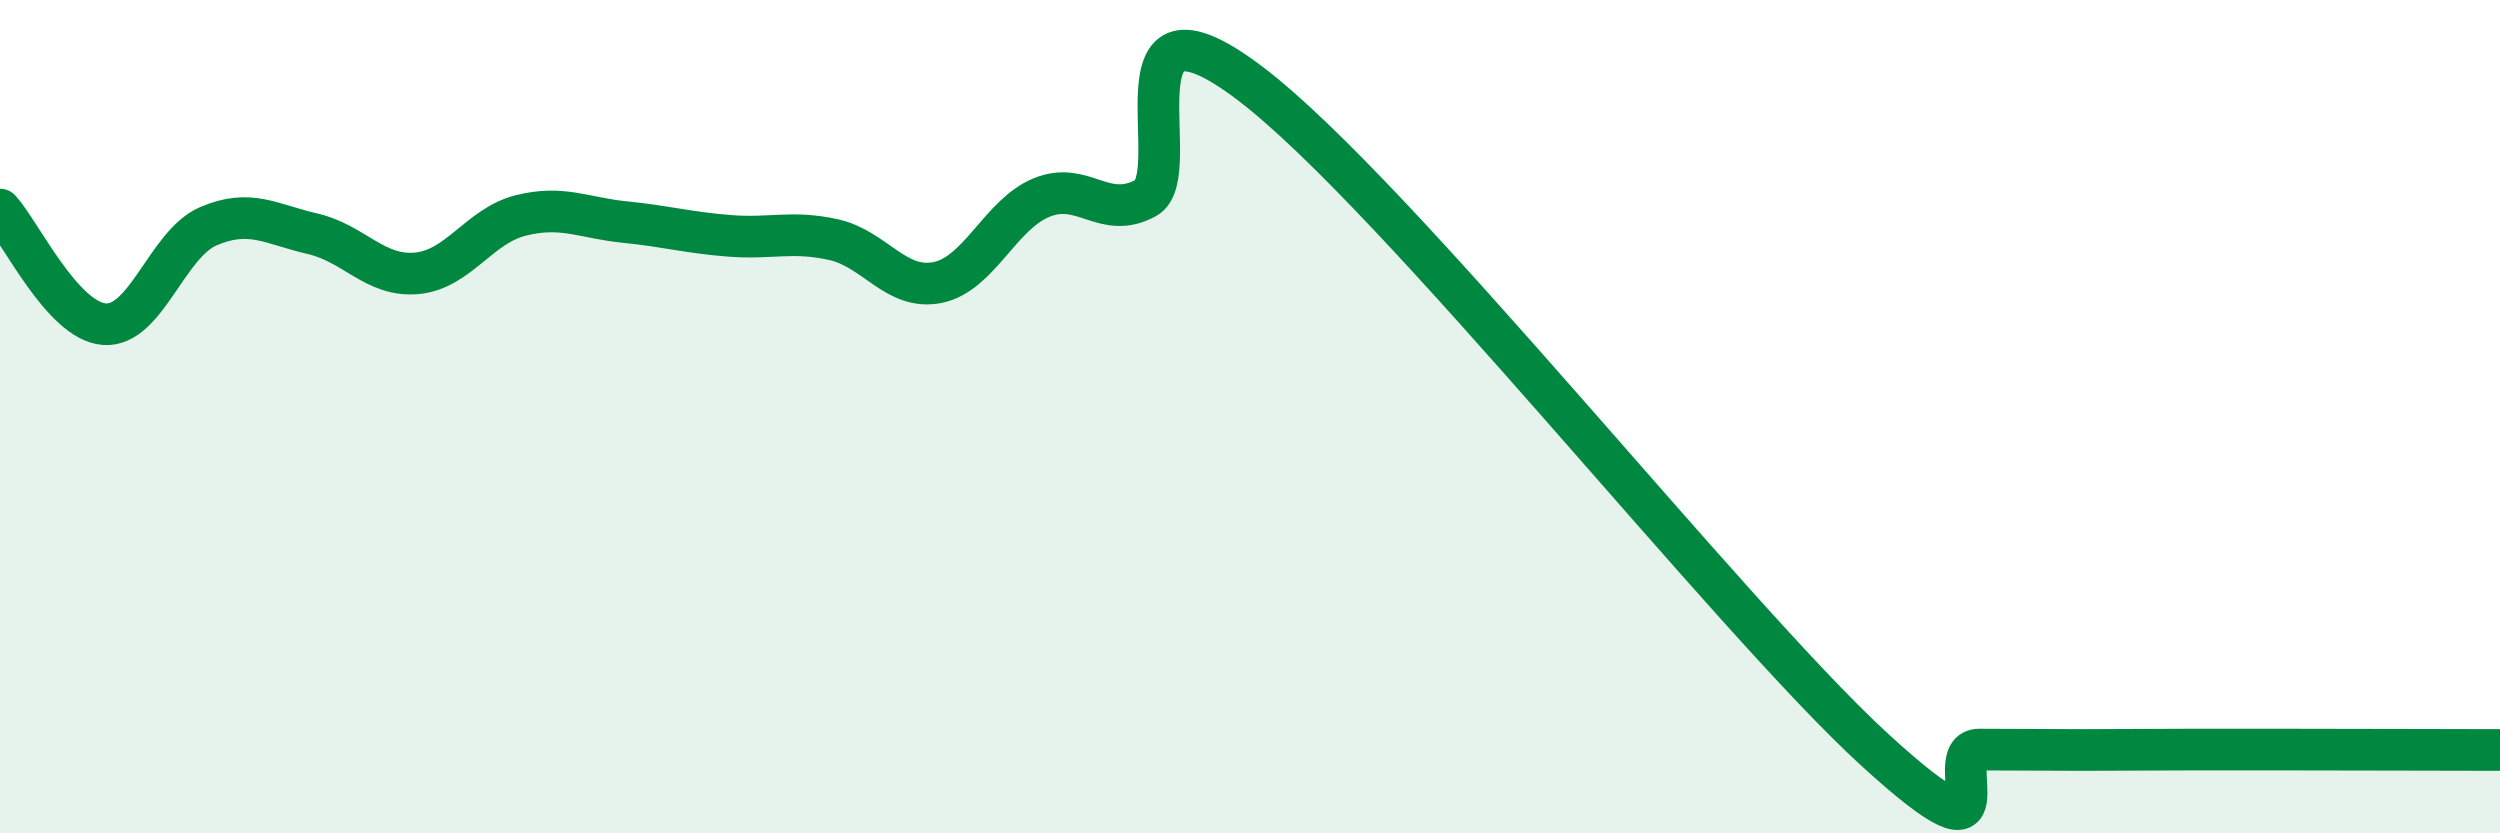
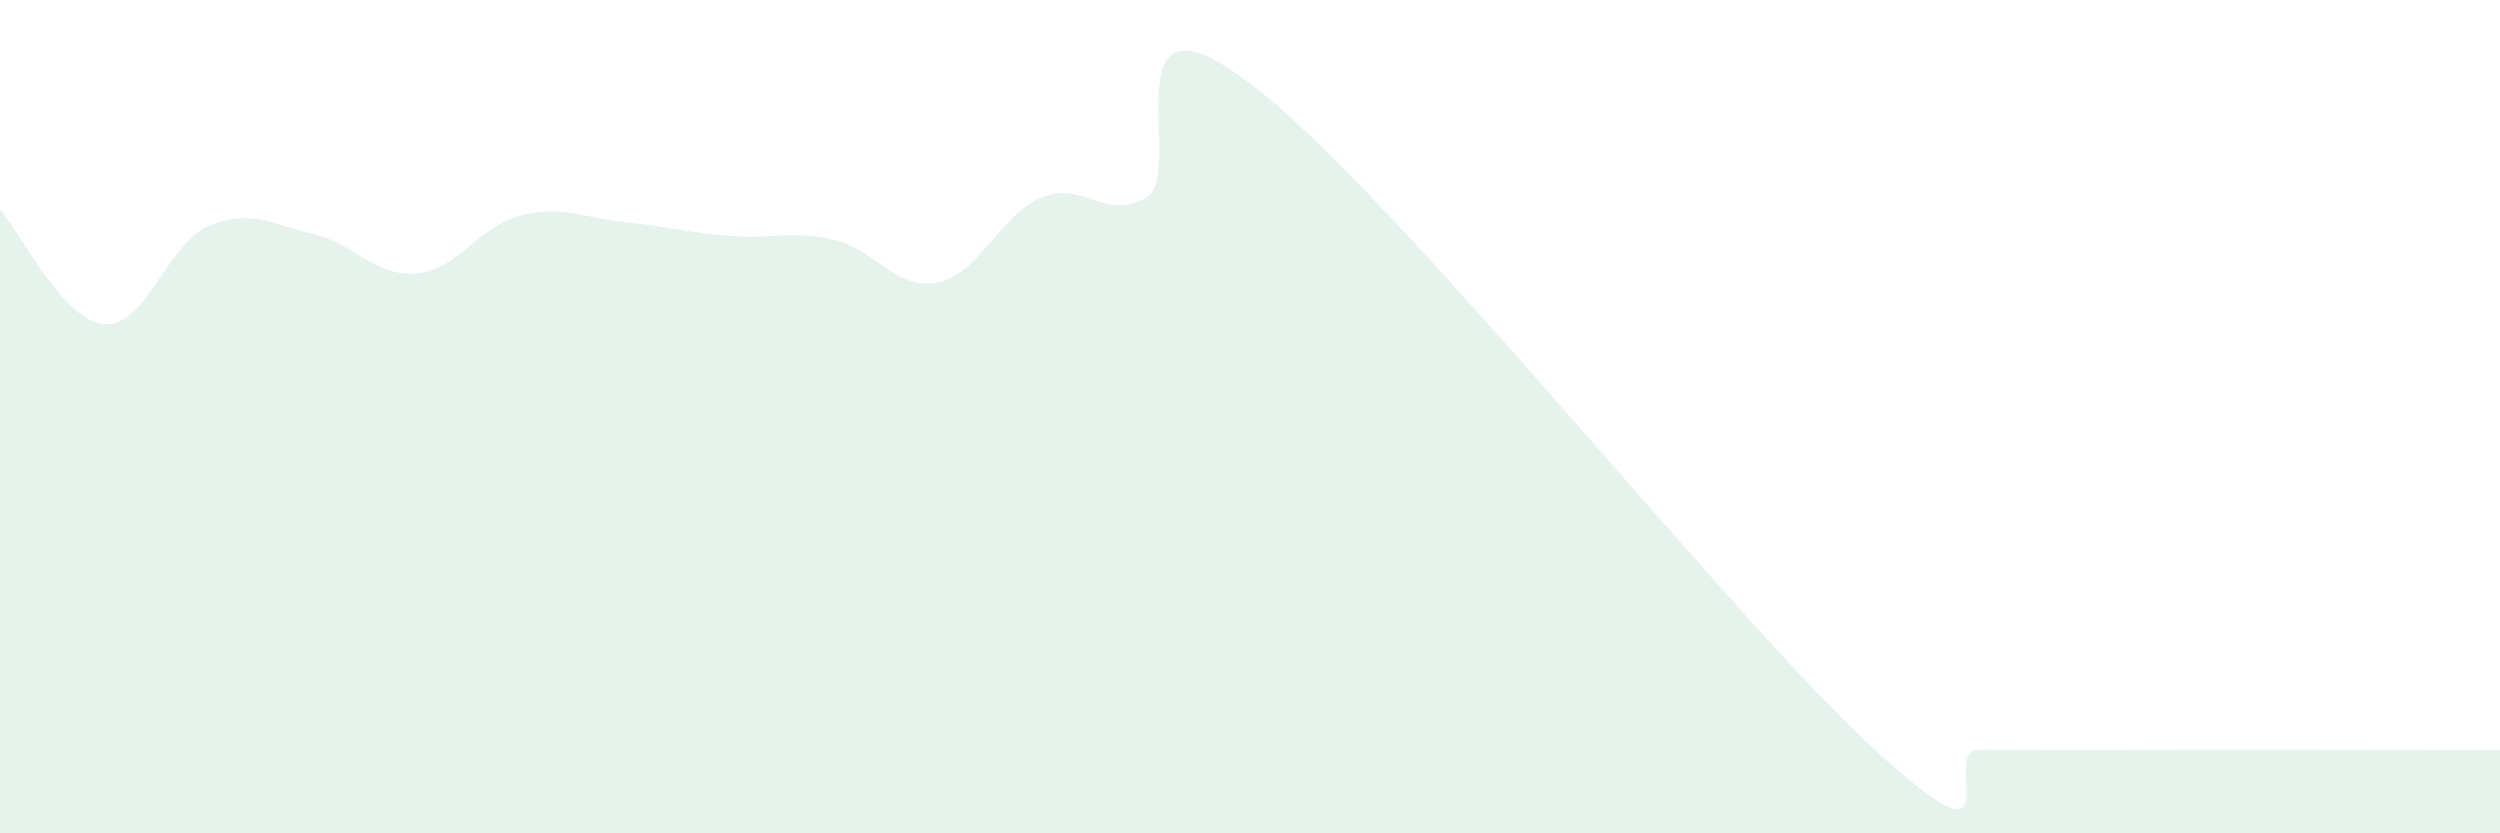
<svg xmlns="http://www.w3.org/2000/svg" width="60" height="20" viewBox="0 0 60 20">
  <path d="M 0,5.03 C 0.5,5.58 1.5,7.7 2.5,7.78 C 3.5,7.86 4,5.86 5,5.43 C 6,5 6.5,5.38 7.5,5.61 C 8.5,5.84 9,6.65 10,6.56 C 11,6.47 11.5,5.42 12.5,5.17 C 13.5,4.92 14,5.23 15,5.33 C 16,5.43 16.5,5.58 17.5,5.66 C 18.5,5.74 19,5.53 20,5.75 C 21,5.97 21.5,6.98 22.5,6.78 C 23.5,6.58 24,5.15 25,4.74 C 26,4.33 26.5,5.3 27.5,4.75 C 28.5,4.2 26.5,-0.65 30,2 C 33.5,4.65 41.5,14.8 45,18 C 48.5,21.2 46.5,17.99 47.5,17.99 C 48.5,17.99 49,18 50,18 C 51,18 51.5,17.99 52.5,17.99 C 53.5,17.99 53.5,17.99 55,17.99 C 56.5,17.99 59,18 60,18L60 20L0 20Z" fill="#008740" opacity="0.1" stroke-linecap="round" stroke-linejoin="round" />
-   <path d="M 0,5.03 C 0.5,5.58 1.5,7.7 2.5,7.78 C 3.5,7.86 4,5.86 5,5.43 C 6,5 6.5,5.38 7.5,5.61 C 8.5,5.84 9,6.65 10,6.56 C 11,6.47 11.5,5.42 12.5,5.17 C 13.5,4.92 14,5.23 15,5.33 C 16,5.43 16.5,5.58 17.5,5.66 C 18.5,5.74 19,5.53 20,5.75 C 21,5.97 21.5,6.98 22.5,6.78 C 23.5,6.58 24,5.15 25,4.74 C 26,4.33 26.5,5.3 27.5,4.75 C 28.5,4.2 26.5,-0.65 30,2 C 33.5,4.65 41.5,14.8 45,18 C 48.5,21.2 46.5,17.99 47.5,17.99 C 48.5,17.99 49,18 50,18 C 51,18 51.5,17.99 52.5,17.99 C 53.5,17.99 53.5,17.99 55,17.99 C 56.5,17.99 59,18 60,18" stroke="#008740" stroke-width="1" fill="none" stroke-linecap="round" stroke-linejoin="round" />
</svg>